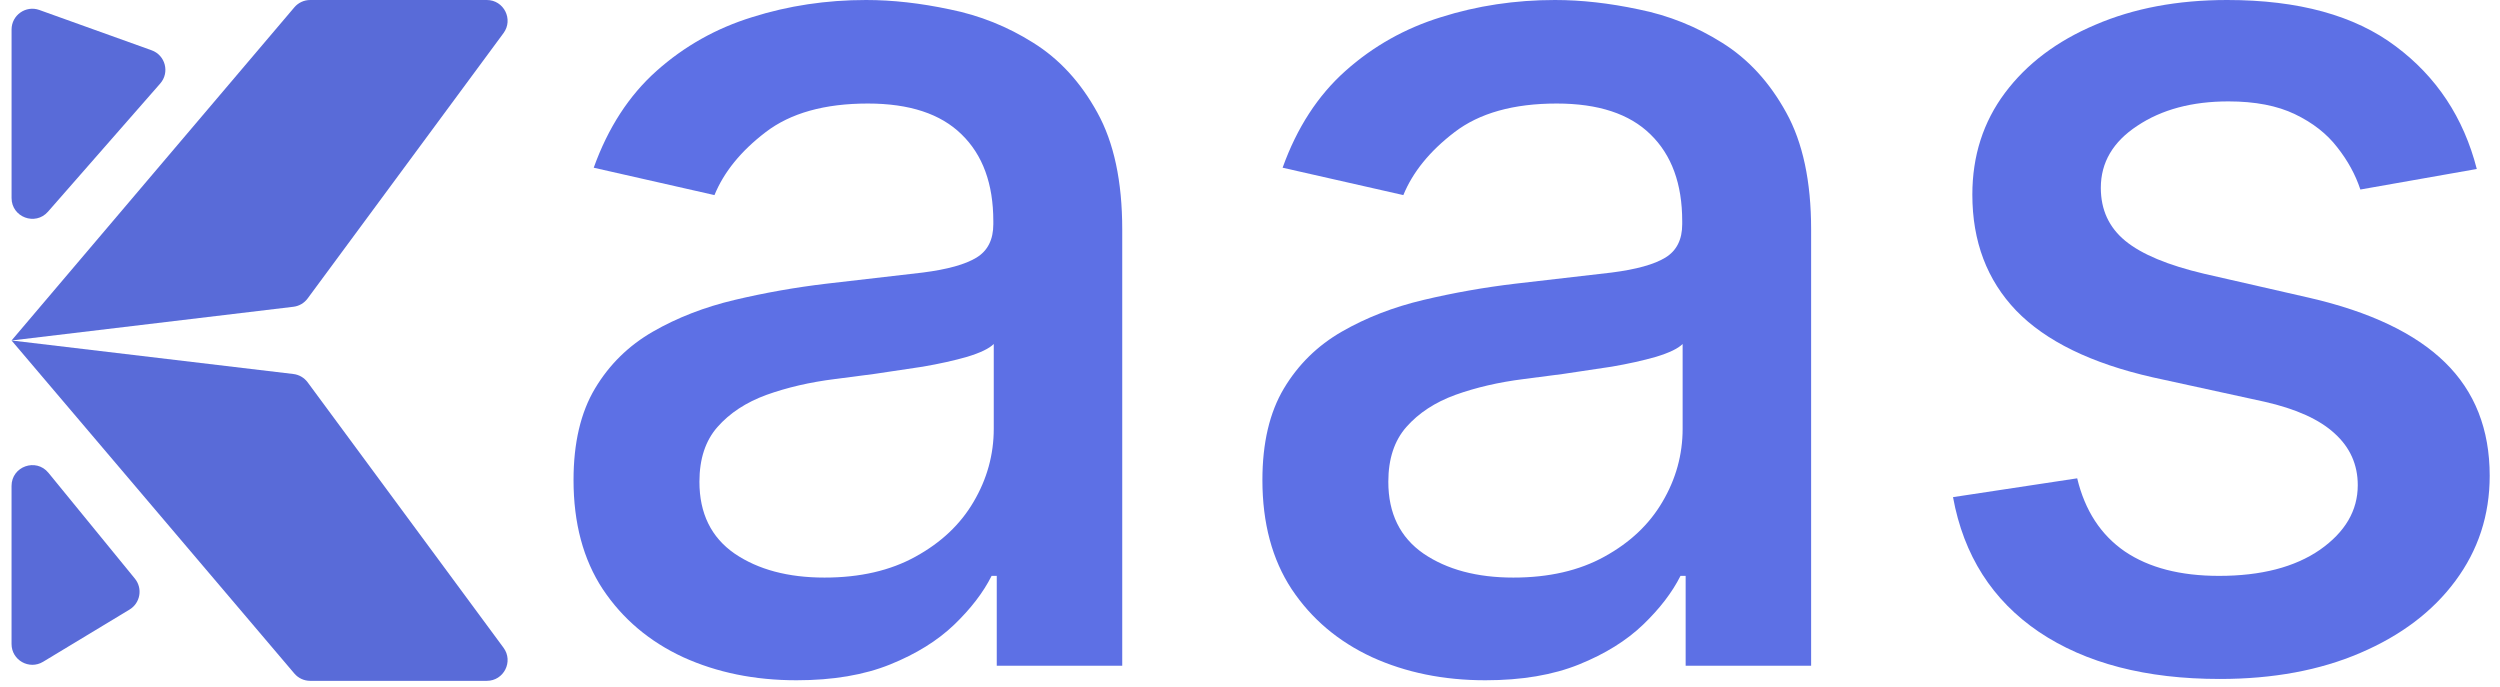
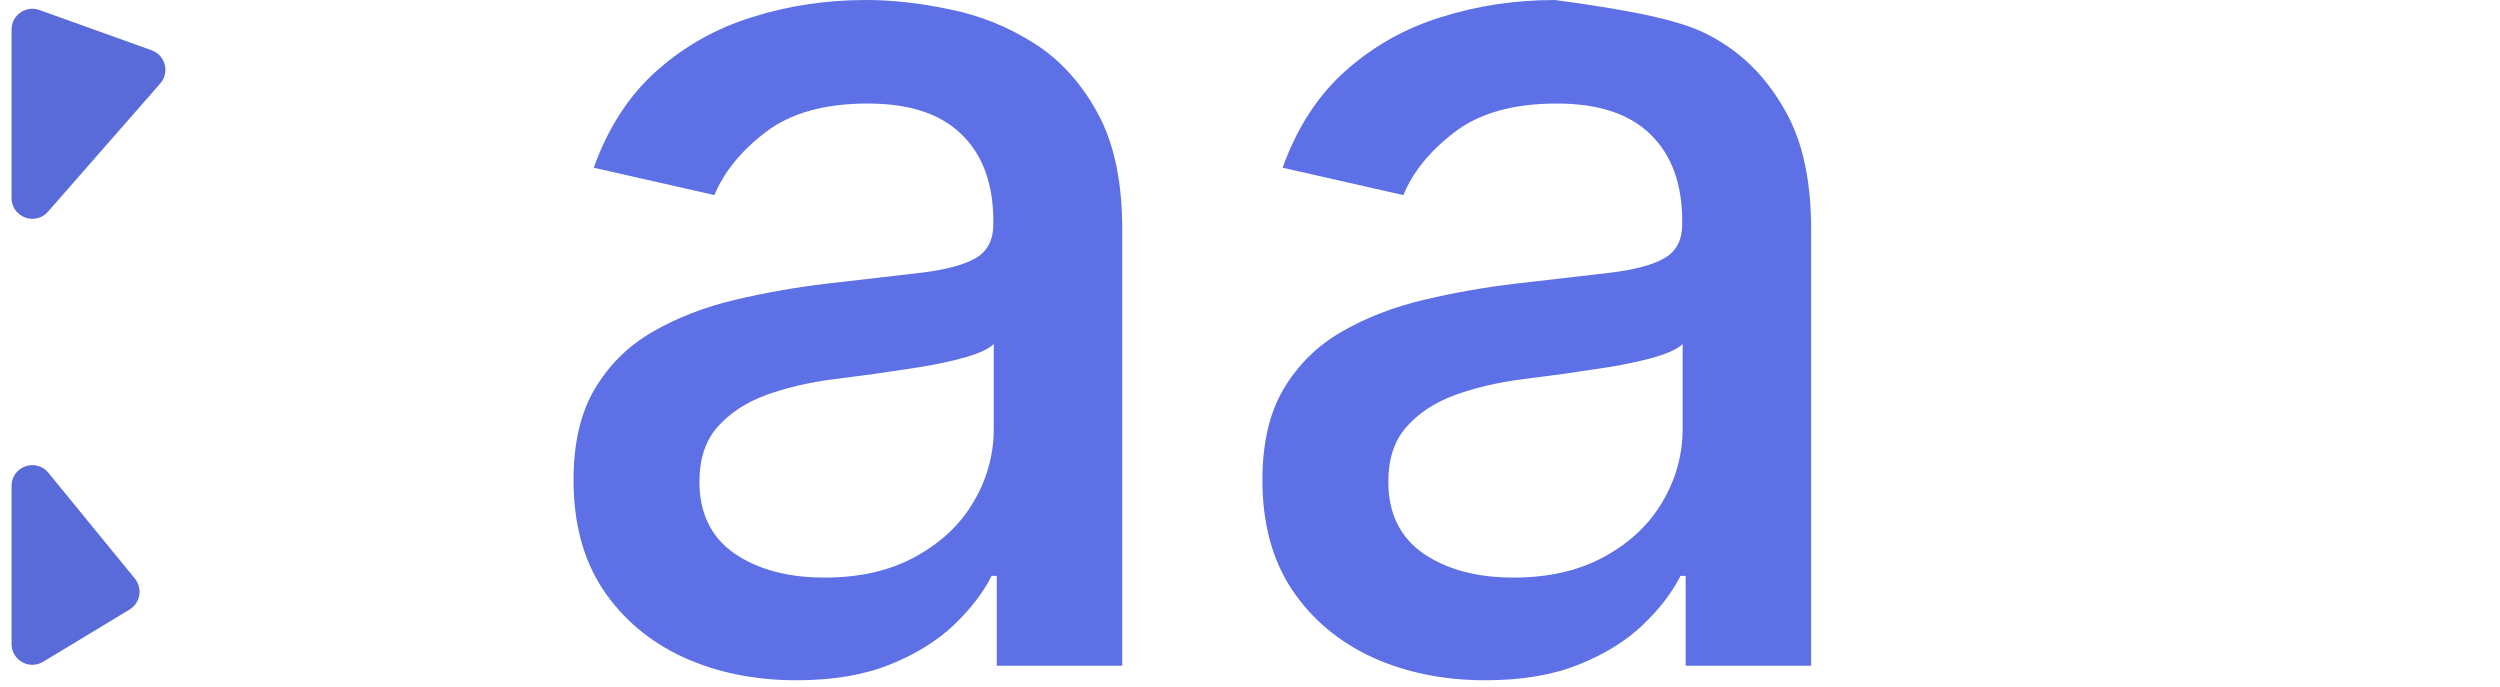
<svg xmlns="http://www.w3.org/2000/svg" width="131" height="36" viewBox="0 0 131 36" fill="none">
  <path d="M2.062 0.523C1.353 0.268 0.606 0.794 0.606 1.547L0.606 10.376C0.606 11.381 1.851 11.849 2.513 11.094L8.396 4.376C8.902 3.799 8.667 2.894 7.945 2.635L2.062 0.523Z" fill="#596BD8" />
  <path d="M0.605 33.746C0.605 34.593 1.531 35.116 2.257 34.678L6.788 31.941C7.354 31.598 7.487 30.833 7.068 30.32L2.537 24.774C1.889 23.982 0.605 24.44 0.605 25.463V33.746Z" fill="#596BD8" />
-   <path d="M15.373 16.075C15.671 16.04 15.941 15.883 16.119 15.641L26.384 1.735C26.915 1.016 26.401 0 25.509 0H16.254C15.934 0 15.631 0.14 15.424 0.384L0.605 17.841L15.373 16.075Z" fill="#596BD8" />
-   <path d="M0.605 17.841L15.424 35.292C15.631 35.536 15.934 35.676 16.254 35.676H25.509C26.402 35.676 26.915 34.66 26.384 33.941L16.12 20.032C15.941 19.791 15.671 19.633 15.372 19.598L0.605 17.841Z" fill="#596BD8" />
  <path d="M41.738 35.646C39.547 35.646 37.566 35.242 35.794 34.435C34.023 33.613 32.62 32.425 31.584 30.87C30.563 29.316 30.053 27.411 30.053 25.154C30.053 23.211 30.428 21.612 31.179 20.356C31.929 19.101 32.943 18.107 34.218 17.375C35.494 16.642 36.92 16.089 38.496 15.716C40.072 15.342 41.678 15.058 43.315 14.864C45.386 14.624 47.067 14.43 48.358 14.281C49.649 14.116 50.587 13.855 51.172 13.496C51.758 13.137 52.05 12.555 52.05 11.747V11.591C52.05 9.633 51.495 8.116 50.384 7.039C49.288 5.963 47.652 5.425 45.476 5.425C43.209 5.425 41.423 5.926 40.117 6.927C38.826 7.914 37.933 9.012 37.438 10.223L31.111 8.788C31.862 6.696 32.958 5.007 34.398 3.721C35.854 2.421 37.528 1.48 39.419 0.897C41.311 0.299 43.3 0 45.386 0C46.767 0 48.23 0.164 49.776 0.493C51.337 0.807 52.793 1.39 54.144 2.242C55.51 3.094 56.629 4.312 57.499 5.896C58.37 7.465 58.805 9.506 58.805 12.016V34.883H52.23V30.176H51.96C51.525 31.042 50.872 31.894 50.002 32.731C49.131 33.568 48.013 34.263 46.647 34.816C45.281 35.369 43.645 35.646 41.738 35.646ZM43.202 30.265C45.063 30.265 46.654 29.899 47.975 29.167C49.311 28.434 50.324 27.478 51.015 26.297C51.72 25.102 52.073 23.824 52.073 22.463V18.025C51.833 18.264 51.367 18.488 50.677 18.697C50.002 18.892 49.228 19.063 48.358 19.213C47.487 19.347 46.639 19.474 45.814 19.594C44.988 19.699 44.298 19.788 43.742 19.863C42.436 20.027 41.243 20.304 40.162 20.692C39.097 21.081 38.241 21.642 37.596 22.374C36.965 23.091 36.65 24.048 36.65 25.243C36.65 26.902 37.265 28.158 38.496 29.01C39.727 29.847 41.296 30.265 43.202 30.265Z" fill="#5D70E5" />
-   <path d="M77.836 35.646C75.644 35.646 73.663 35.242 71.892 34.435C70.121 33.613 68.717 32.425 67.682 30.87C66.661 29.316 66.15 27.411 66.15 25.154C66.15 23.211 66.526 21.612 67.276 20.356C68.027 19.101 69.04 18.107 70.316 17.375C71.592 16.642 73.018 16.089 74.594 15.716C76.17 15.342 77.776 15.058 79.412 14.864C81.483 14.624 83.165 14.43 84.455 14.281C85.746 14.116 86.684 13.855 87.27 13.496C87.855 13.137 88.148 12.555 88.148 11.747V11.591C88.148 9.633 87.593 8.116 86.482 7.039C85.386 5.963 83.75 5.425 81.573 5.425C79.307 5.425 77.521 5.926 76.215 6.927C74.924 7.914 74.031 9.012 73.535 10.223L67.209 8.788C67.959 6.696 69.055 5.007 70.496 3.721C71.952 2.421 73.626 1.48 75.517 0.897C77.408 0.299 79.397 0 81.483 0C82.864 0 84.328 0.164 85.874 0.493C87.435 0.807 88.891 1.39 90.242 2.242C91.608 3.094 92.726 4.312 93.597 5.896C94.467 7.465 94.903 9.506 94.903 12.016V34.883H88.328V30.176H88.058C87.623 31.042 86.97 31.894 86.099 32.731C85.228 33.568 84.11 34.263 82.744 34.816C81.378 35.369 79.742 35.646 77.836 35.646ZM79.299 30.265C81.161 30.265 82.752 29.899 84.073 29.167C85.409 28.434 86.422 27.478 87.112 26.297C87.818 25.102 88.17 23.824 88.17 22.463V18.025C87.93 18.264 87.465 18.488 86.775 18.697C86.099 18.892 85.326 19.063 84.455 19.213C83.585 19.347 82.737 19.474 81.911 19.594C81.086 19.699 80.395 19.788 79.84 19.863C78.534 20.027 77.341 20.304 76.26 20.692C75.194 21.081 74.339 21.642 73.693 22.374C73.063 23.091 72.748 24.048 72.748 25.243C72.748 26.902 73.363 28.158 74.594 29.01C75.825 29.847 77.393 30.265 79.299 30.265Z" fill="#5D70E5" />
-   <path d="M129.784 8.855L123.683 9.931C123.427 9.154 123.022 8.414 122.467 7.712C121.926 7.01 121.191 6.434 120.26 5.986C119.33 5.537 118.166 5.313 116.77 5.313C114.864 5.313 113.273 5.739 111.997 6.591C110.721 7.428 110.083 8.512 110.083 9.842C110.083 10.993 110.511 11.919 111.367 12.622C112.222 13.324 113.603 13.9 115.51 14.348L121.003 15.603C124.185 16.336 126.557 17.464 128.118 18.989C129.679 20.513 130.46 22.493 130.46 24.93C130.46 26.992 129.859 28.83 128.658 30.445C127.473 32.044 125.814 33.299 123.683 34.211C121.566 35.123 119.112 35.578 116.32 35.578C112.447 35.578 109.288 34.756 106.841 33.112C104.395 31.453 102.894 29.099 102.338 26.05L108.845 25.064C109.25 26.753 110.083 28.031 111.344 28.898C112.605 29.75 114.249 30.176 116.275 30.176C118.482 30.176 120.245 29.72 121.566 28.808C122.887 27.881 123.547 26.753 123.547 25.423C123.547 24.347 123.142 23.442 122.332 22.71C121.536 21.978 120.313 21.425 118.662 21.051L112.808 19.773C109.581 19.041 107.194 17.875 105.648 16.276C104.117 14.677 103.351 12.652 103.351 10.2C103.351 8.168 103.922 6.389 105.062 4.865C106.203 3.34 107.779 2.152 109.791 1.3C111.802 0.433 114.106 0 116.703 0C120.44 0 123.382 0.807 125.529 2.421C127.675 4.02 129.094 6.165 129.784 8.855Z" fill="#5D70E5" />
+   <path d="M77.836 35.646C75.644 35.646 73.663 35.242 71.892 34.435C70.121 33.613 68.717 32.425 67.682 30.87C66.661 29.316 66.15 27.411 66.15 25.154C66.15 23.211 66.526 21.612 67.276 20.356C68.027 19.101 69.04 18.107 70.316 17.375C71.592 16.642 73.018 16.089 74.594 15.716C76.17 15.342 77.776 15.058 79.412 14.864C81.483 14.624 83.165 14.43 84.455 14.281C85.746 14.116 86.684 13.855 87.27 13.496C87.855 13.137 88.148 12.555 88.148 11.747V11.591C88.148 9.633 87.593 8.116 86.482 7.039C85.386 5.963 83.75 5.425 81.573 5.425C79.307 5.425 77.521 5.926 76.215 6.927C74.924 7.914 74.031 9.012 73.535 10.223L67.209 8.788C67.959 6.696 69.055 5.007 70.496 3.721C71.952 2.421 73.626 1.48 75.517 0.897C77.408 0.299 79.397 0 81.483 0C87.435 0.807 88.891 1.39 90.242 2.242C91.608 3.094 92.726 4.312 93.597 5.896C94.467 7.465 94.903 9.506 94.903 12.016V34.883H88.328V30.176H88.058C87.623 31.042 86.97 31.894 86.099 32.731C85.228 33.568 84.11 34.263 82.744 34.816C81.378 35.369 79.742 35.646 77.836 35.646ZM79.299 30.265C81.161 30.265 82.752 29.899 84.073 29.167C85.409 28.434 86.422 27.478 87.112 26.297C87.818 25.102 88.17 23.824 88.17 22.463V18.025C87.93 18.264 87.465 18.488 86.775 18.697C86.099 18.892 85.326 19.063 84.455 19.213C83.585 19.347 82.737 19.474 81.911 19.594C81.086 19.699 80.395 19.788 79.84 19.863C78.534 20.027 77.341 20.304 76.26 20.692C75.194 21.081 74.339 21.642 73.693 22.374C73.063 23.091 72.748 24.048 72.748 25.243C72.748 26.902 73.363 28.158 74.594 29.01C75.825 29.847 77.393 30.265 79.299 30.265Z" fill="#5D70E5" />
</svg>